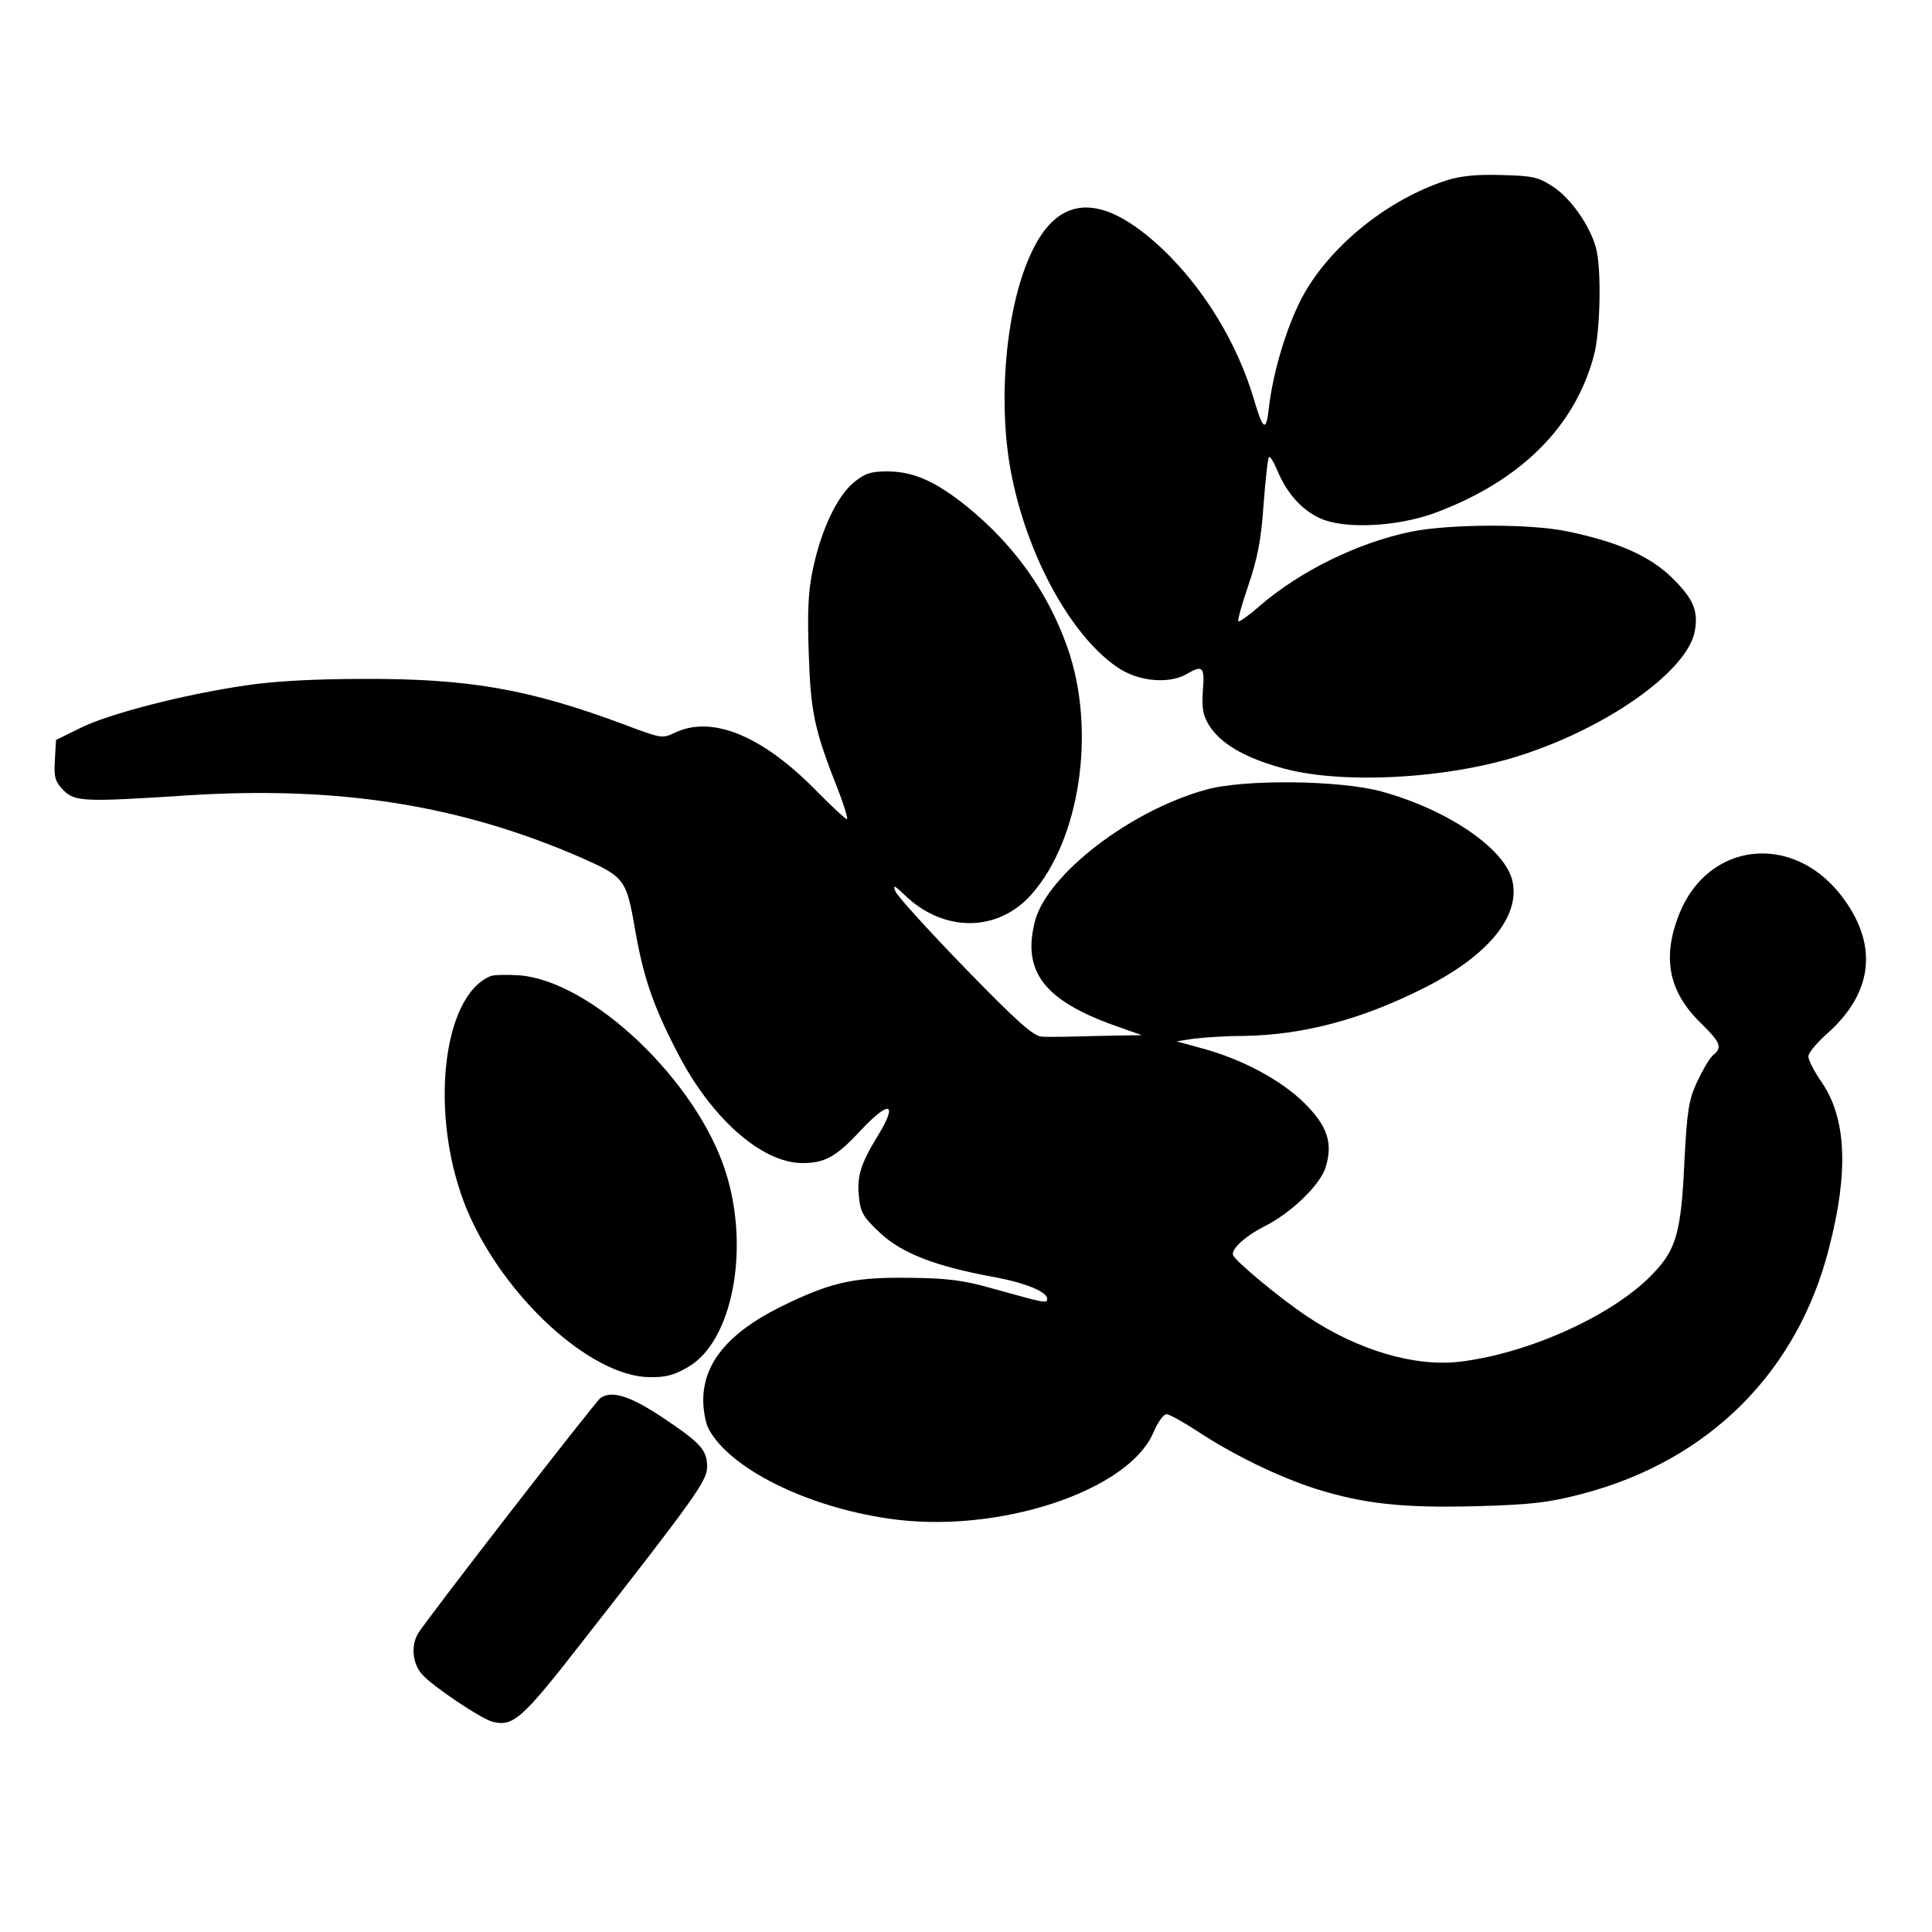
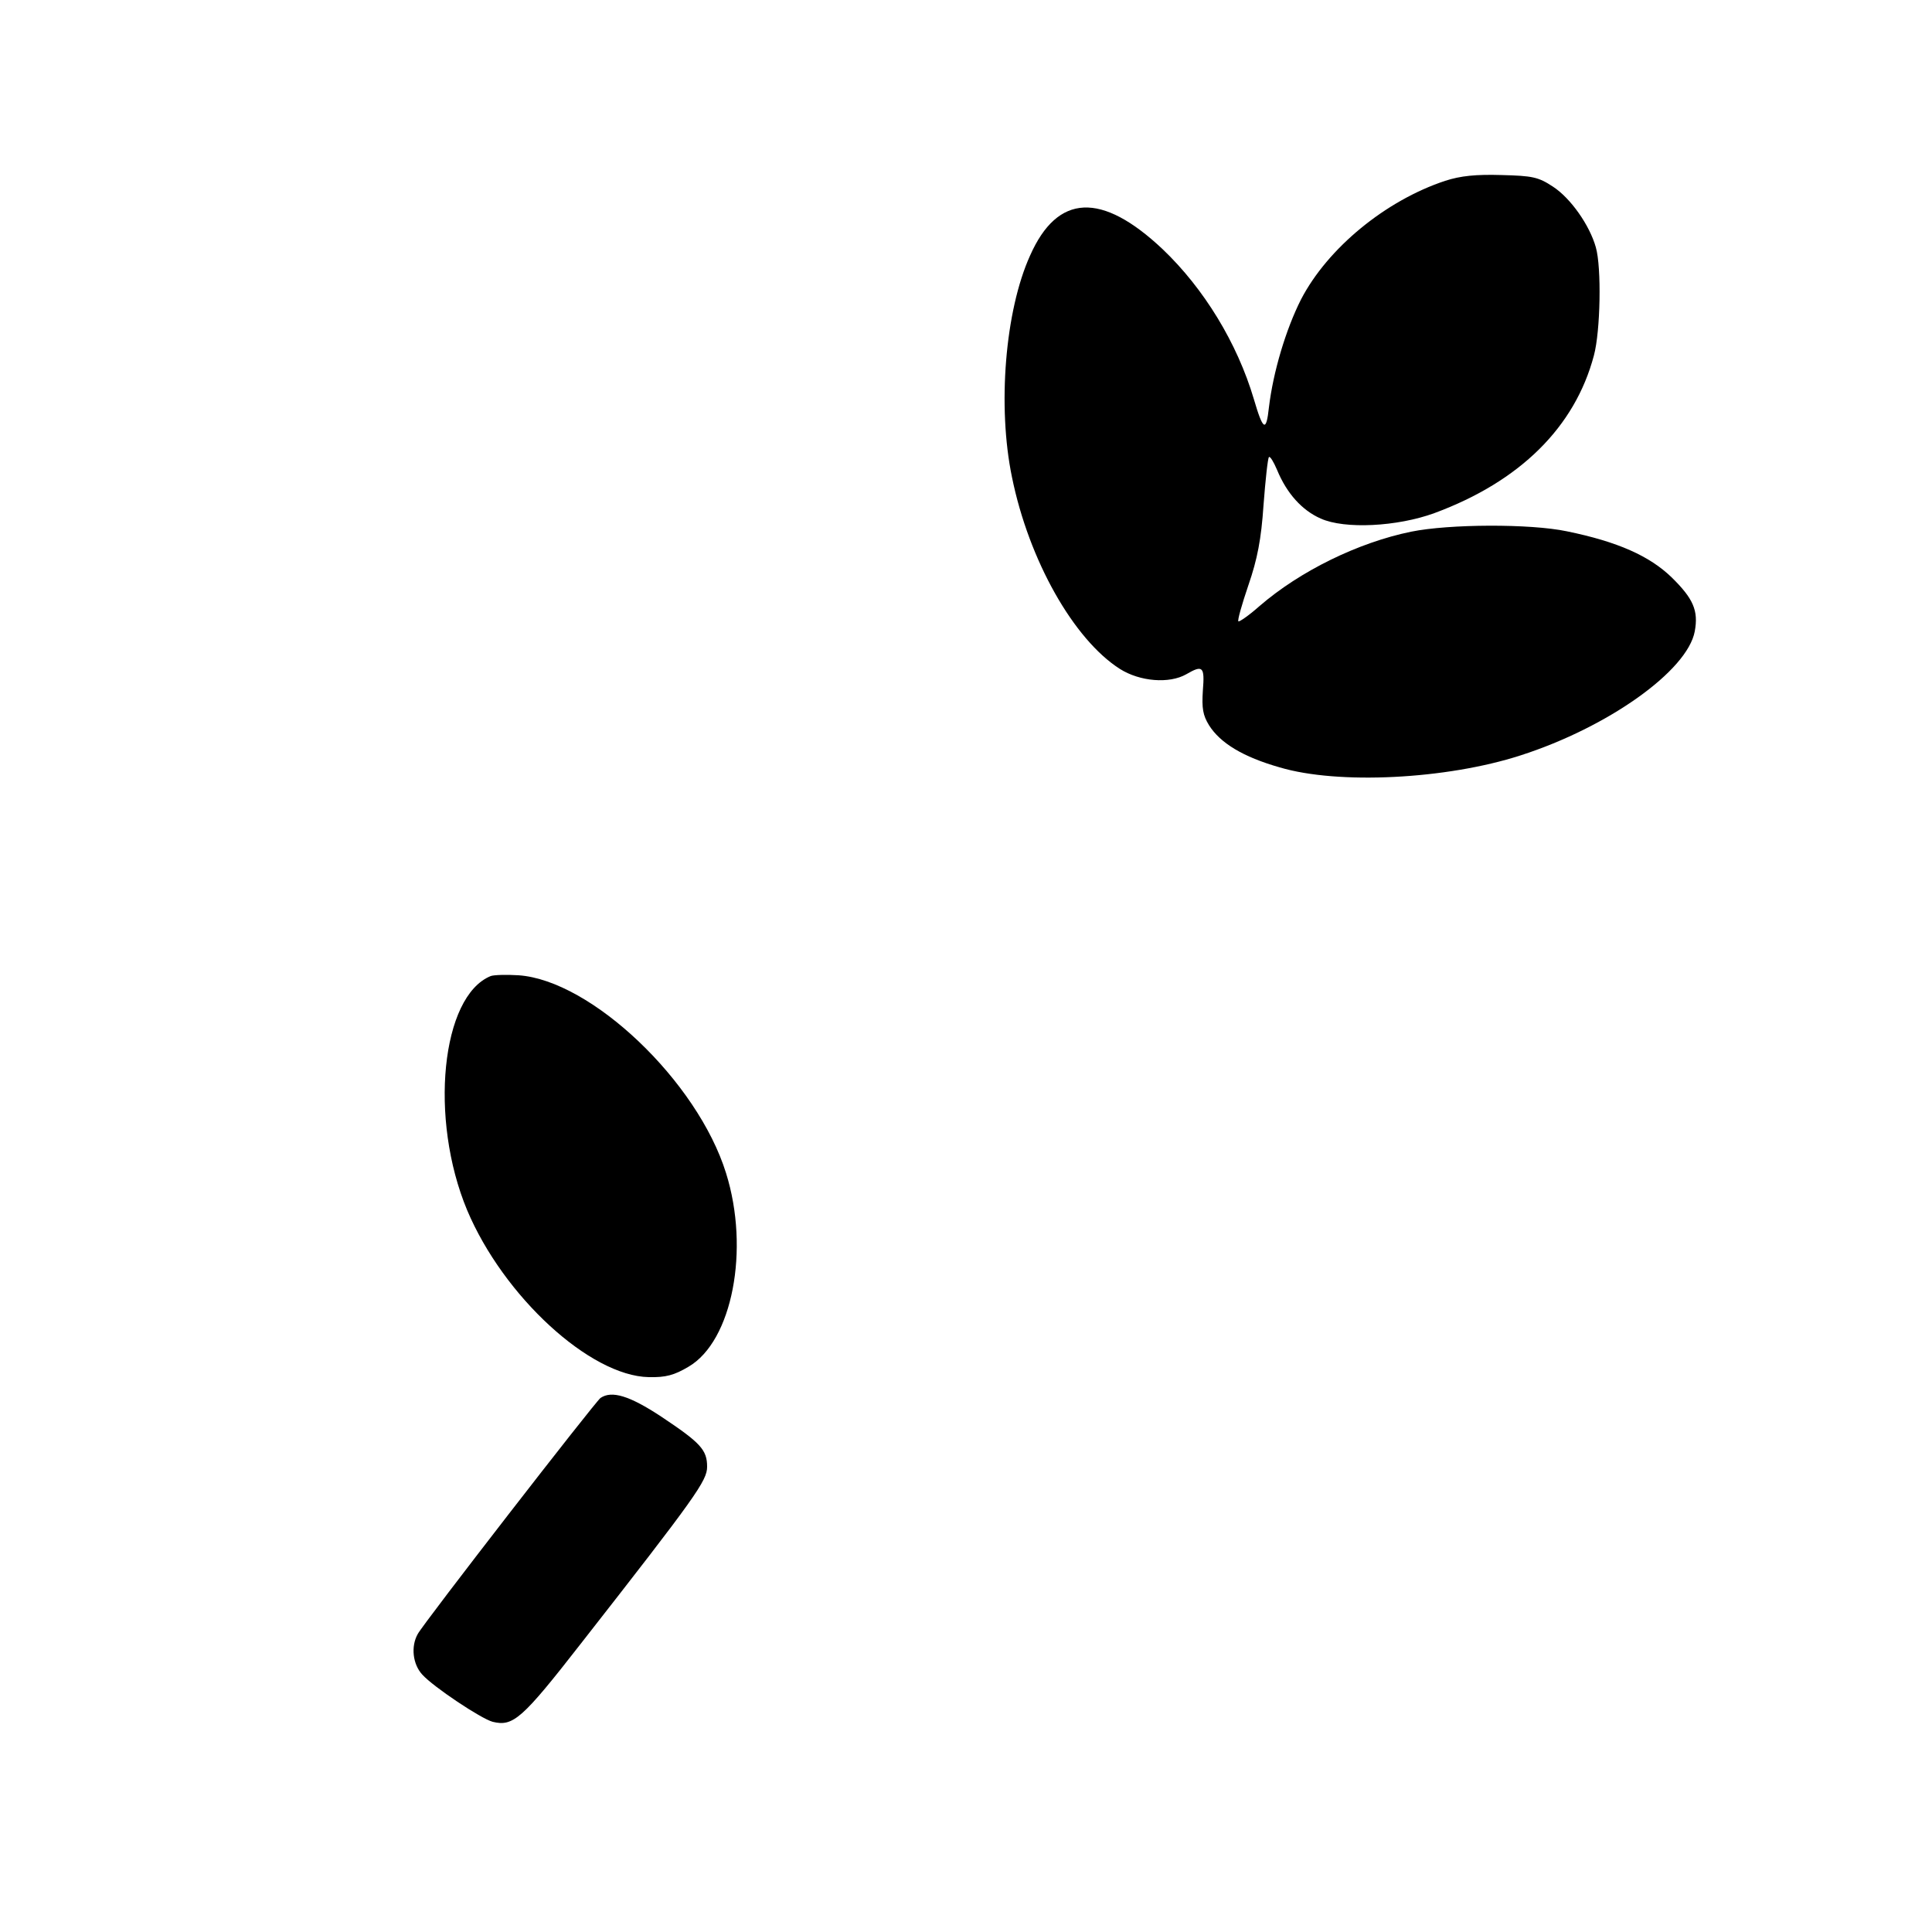
<svg xmlns="http://www.w3.org/2000/svg" version="1.0" width="500pt" height="500pt" viewBox="0 0 500 500" preserveAspectRatio="xMidYMid meet">
  <g transform="translate(0,500) scale(0.1,-0.1)" fill="#000000" stroke="none">
    <path d="M3740 4532 c-154 -51 -304 -174 -373 -307 -39 -77 -72 -187 -83 -279 -7 -65 -15 -61 -39 21 -43 145 -129 286 -236 388 -158 149 -272 144 -343 -16 -65 -143 -85 -391 -47 -574 44 -216 160 -420 279 -496 52 -33 128 -39 172 -14 43 25 48 20 43 -42 -3 -46 0 -64 16 -90 29 -46 88 -82 183 -109 151 -45 431 -31 623 31 227 73 432 219 451 321 10 54 -4 85 -60 140 -57 55 -139 92 -271 119 -95 20 -305 19 -403 -1 -137 -28 -288 -102 -393 -193 -27 -24 -52 -41 -54 -39 -3 2 9 44 26 94 23 67 33 118 39 207 5 66 11 121 14 124 3 3 12 -12 21 -33 25 -61 65 -105 113 -126 62 -28 198 -21 294 14 222 82 364 223 413 408 17 63 20 228 5 280 -16 57 -65 127 -111 157 -38 25 -53 28 -133 30 -66 2 -106 -2 -146 -15z" />
-     <path d="M2209 3751 c-43 -36 -84 -123 -105 -223 -12 -54 -15 -110 -11 -218 5 -153 14 -197 75 -352 17 -43 27 -78 24 -78 -4 0 -37 31 -74 68 -142 147 -274 202 -371 156 -33 -16 -36 -15 -129 20 -249 93 -404 120 -678 119 -126 0 -234 -6 -305 -17 -158 -23 -353 -73 -427 -110 l-63 -31 -3 -52 c-3 -45 1 -56 22 -78 30 -30 52 -31 328 -13 389 24 701 -26 1013 -162 112 -50 116 -55 139 -188 21 -120 46 -194 107 -312 88 -173 220 -290 326 -290 58 0 88 17 150 84 75 80 98 74 45 -13 -45 -73 -55 -107 -49 -159 4 -41 12 -53 56 -94 56 -52 143 -85 288 -112 85 -15 143 -39 143 -57 0 -13 -3 -12 -140 26 -77 22 -118 27 -215 28 -139 2 -197 -10 -310 -63 -153 -71 -225 -152 -225 -254 0 -26 6 -59 14 -74 54 -102 252 -201 465 -232 281 -42 624 71 687 225 11 25 25 45 33 45 7 0 43 -20 80 -44 92 -61 212 -119 306 -149 125 -39 224 -50 417 -45 145 4 189 10 273 32 328 86 558 316 639 638 51 198 44 335 -20 428 -19 27 -34 57 -34 66 0 9 23 37 52 62 118 107 129 232 31 357 -127 161 -343 135 -417 -50 -45 -113 -28 -201 55 -282 53 -52 57 -64 32 -84 -9 -8 -27 -39 -41 -69 -22 -47 -26 -76 -33 -210 -8 -176 -21 -223 -78 -283 -100 -108 -321 -209 -502 -231 -117 -14 -264 29 -396 117 -69 46 -185 142 -192 159 -5 15 31 49 83 75 69 35 144 108 157 153 19 62 4 106 -54 164 -59 59 -160 114 -263 142 l-69 19 45 7 c25 3 82 7 126 7 157 2 311 43 477 128 158 81 239 180 222 269 -15 84 -165 188 -341 236 -108 29 -356 32 -454 4 -195 -54 -408 -218 -441 -338 -35 -132 23 -208 211 -274 l65 -23 -115 -2 c-63 -2 -127 -3 -143 -2 -22 1 -62 36 -200 178 -94 97 -176 187 -180 199 -7 17 -2 15 25 -11 101 -97 241 -96 328 3 126 143 167 425 93 637 -51 145 -139 268 -263 368 -80 64 -137 89 -204 89 -42 0 -58 -5 -87 -29z" />
    <path d="M1270 2474 c-128 -52 -160 -369 -61 -606 94 -223 318 -429 470 -432 44 -1 66 5 103 27 113 66 159 303 97 501 -74 238 -349 499 -537 512 -31 2 -64 1 -72 -2z" />
    <path d="M1554 1382 c-13 -9 -459 -584 -473 -611 -18 -32 -13 -78 12 -105 29 -32 152 -114 182 -122 53 -13 76 7 228 202 298 381 327 422 327 458 0 44 -17 62 -119 130 -82 54 -128 68 -157 48z" />
  </g>
</svg>